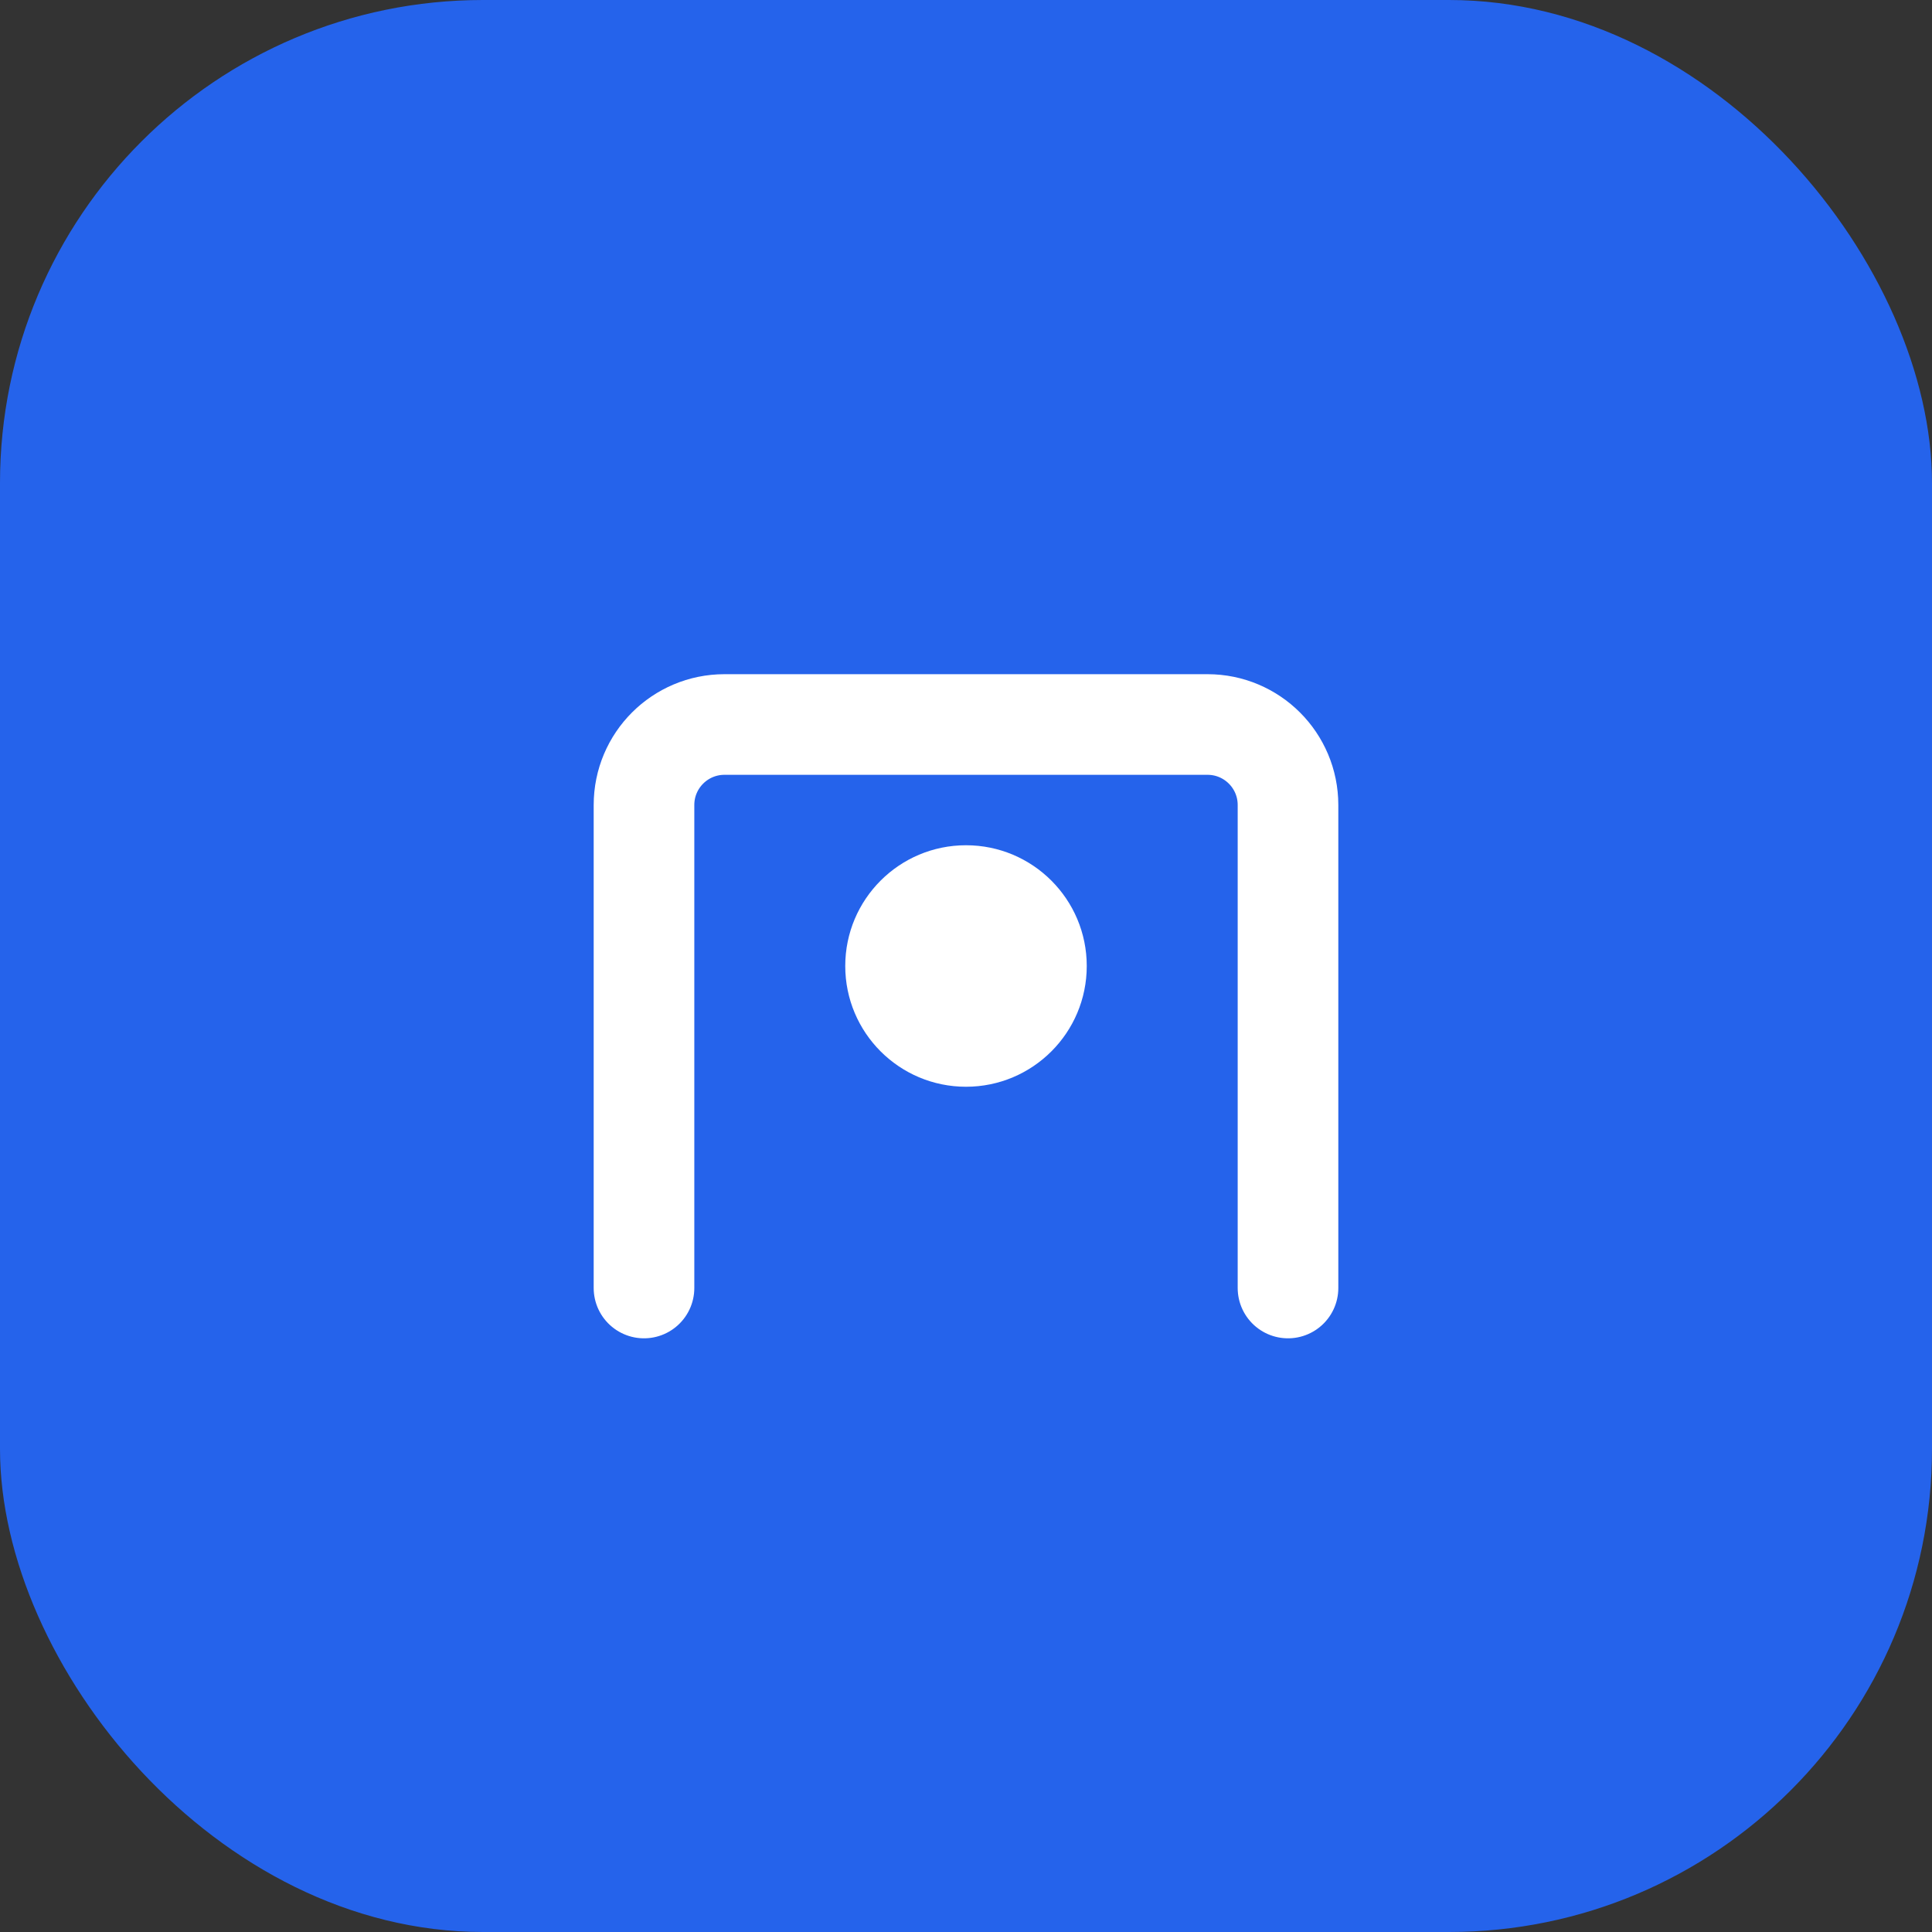
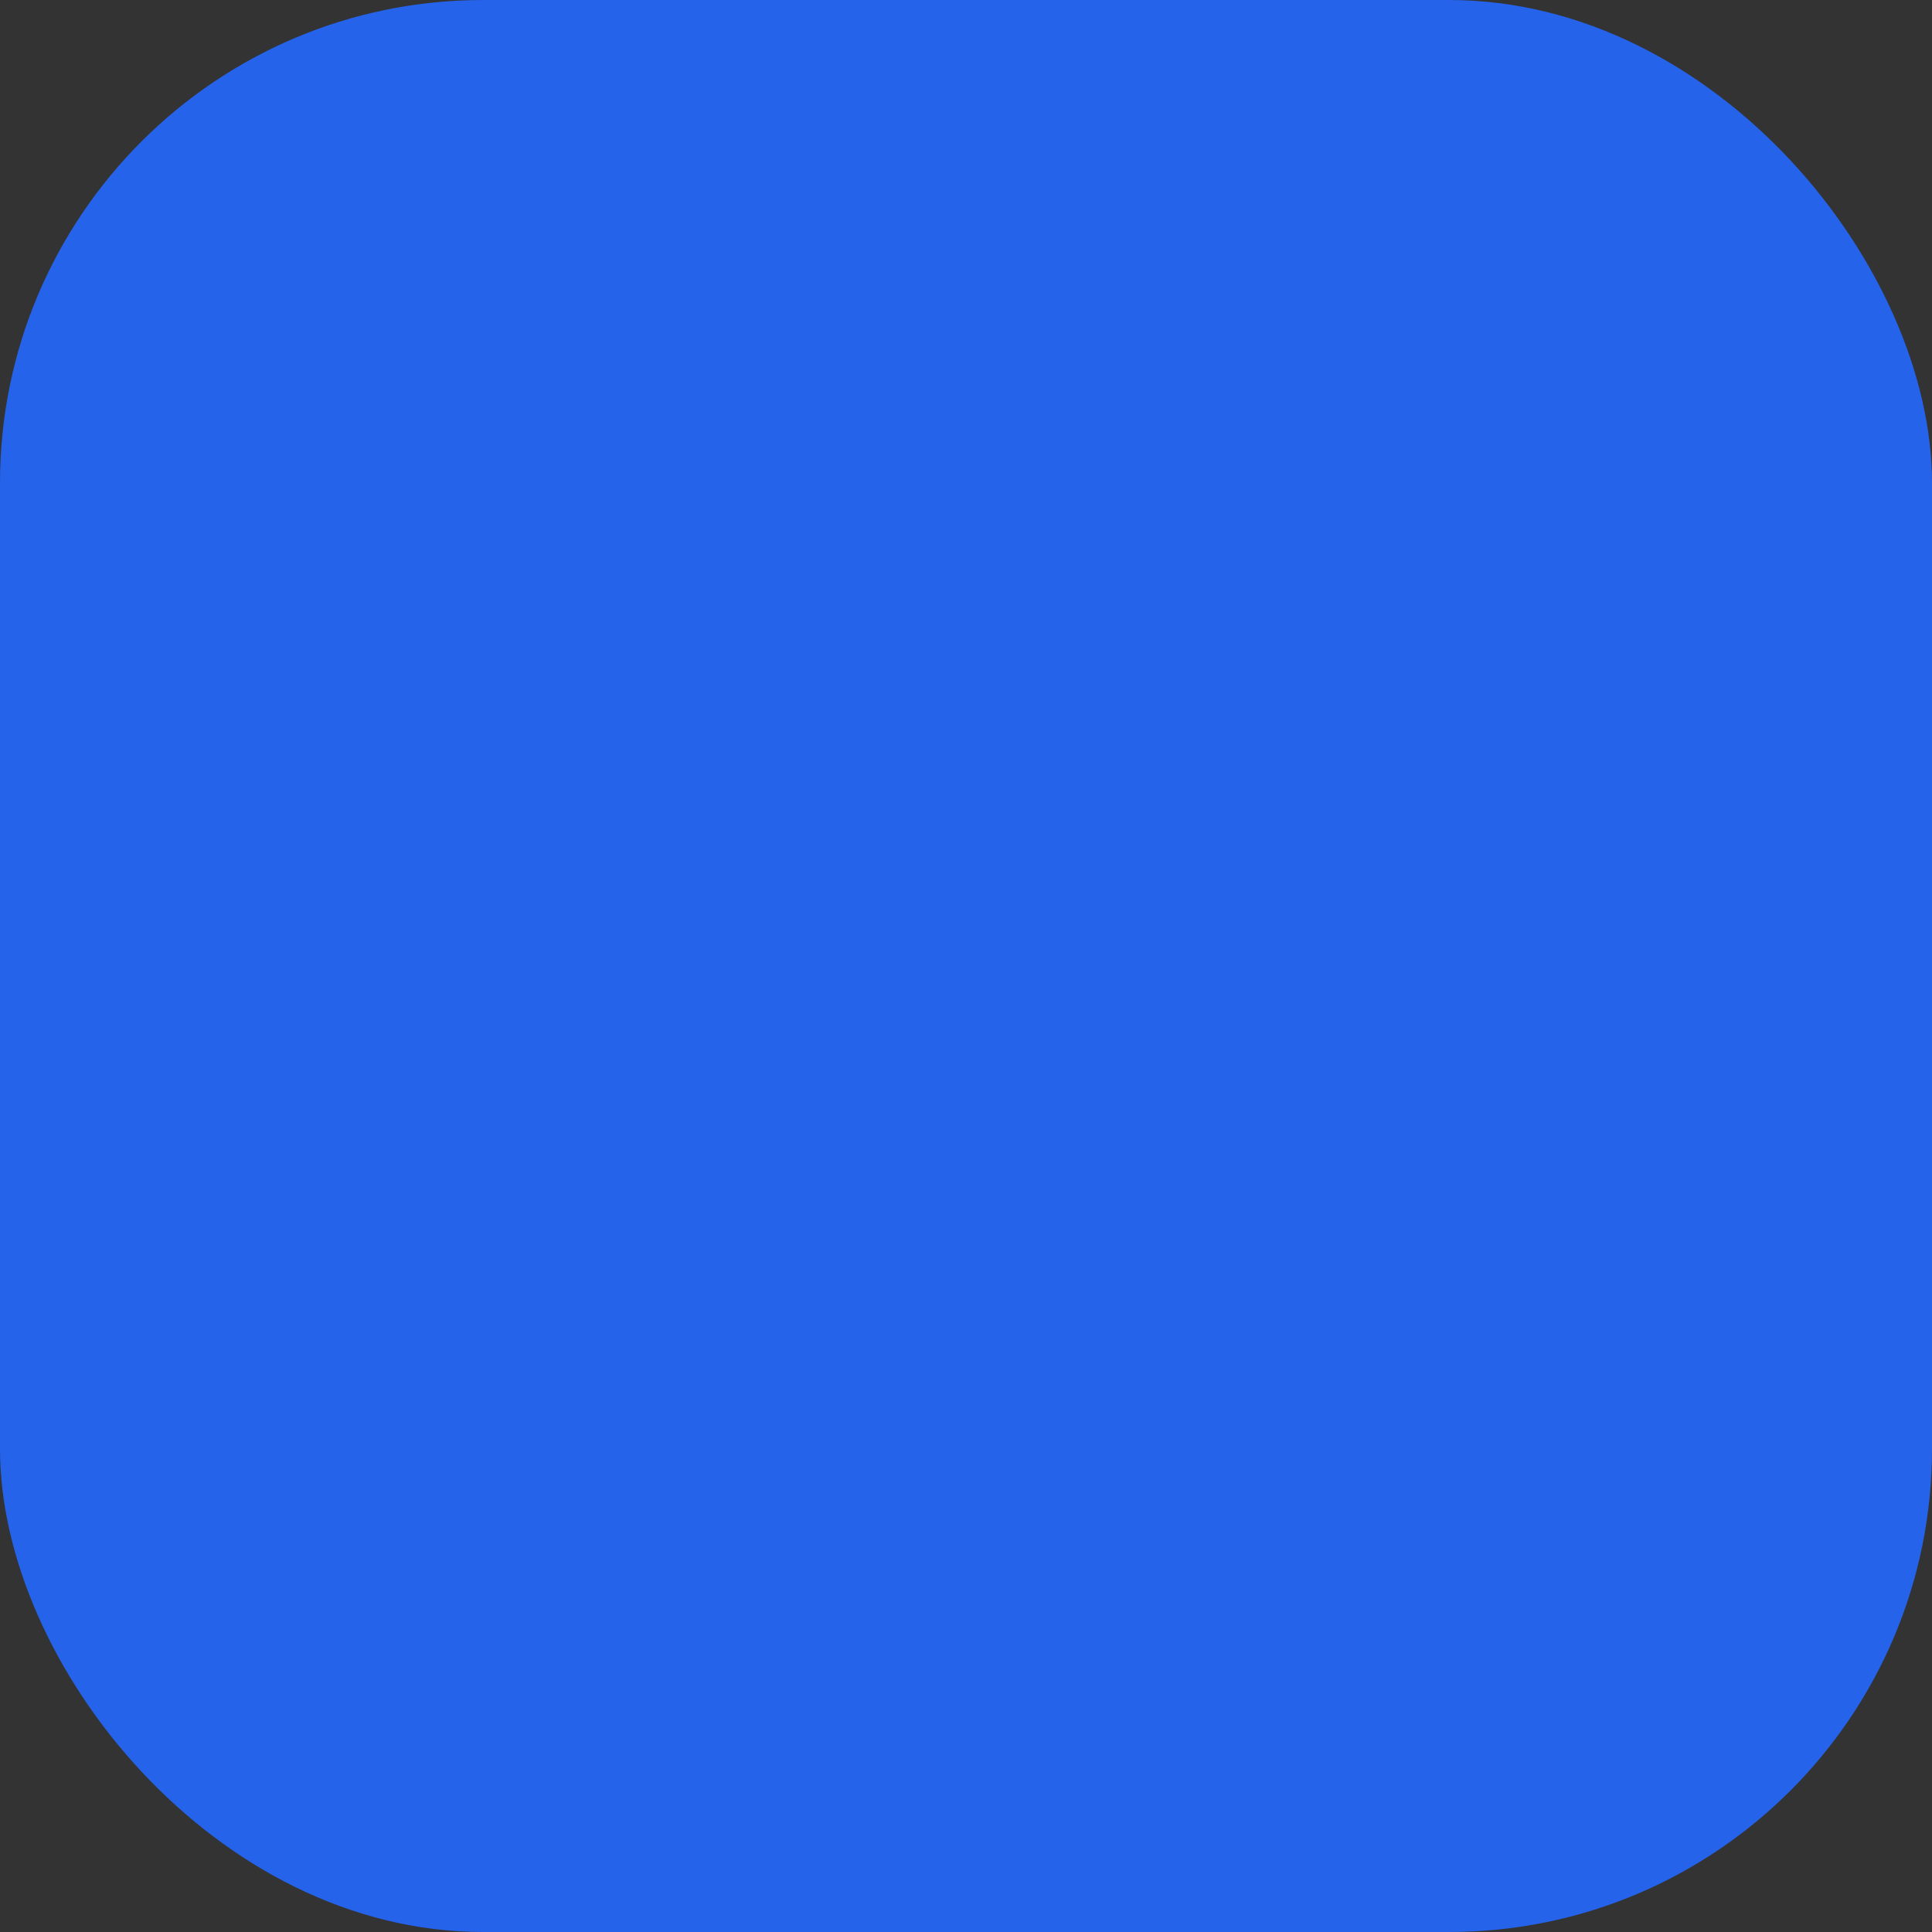
<svg xmlns="http://www.w3.org/2000/svg" width="32" height="32" viewBox="0 0 48 48" fill="none">
  <rect x="0" y="0" width="48" height="48" fill="#333333" stroke="none" />
  <rect width="48" height="48" rx="12" fill="#2563eb" />
-   <path d="M16 32V20C16 18.895 16.895 18 18 18H30C31.105 18 32 18.895 32 20V32" stroke="white" stroke-width="2.5" stroke-linecap="round" stroke-linejoin="round" />
-   <circle cx="24" cy="24" r="3" fill="white" />
</svg>